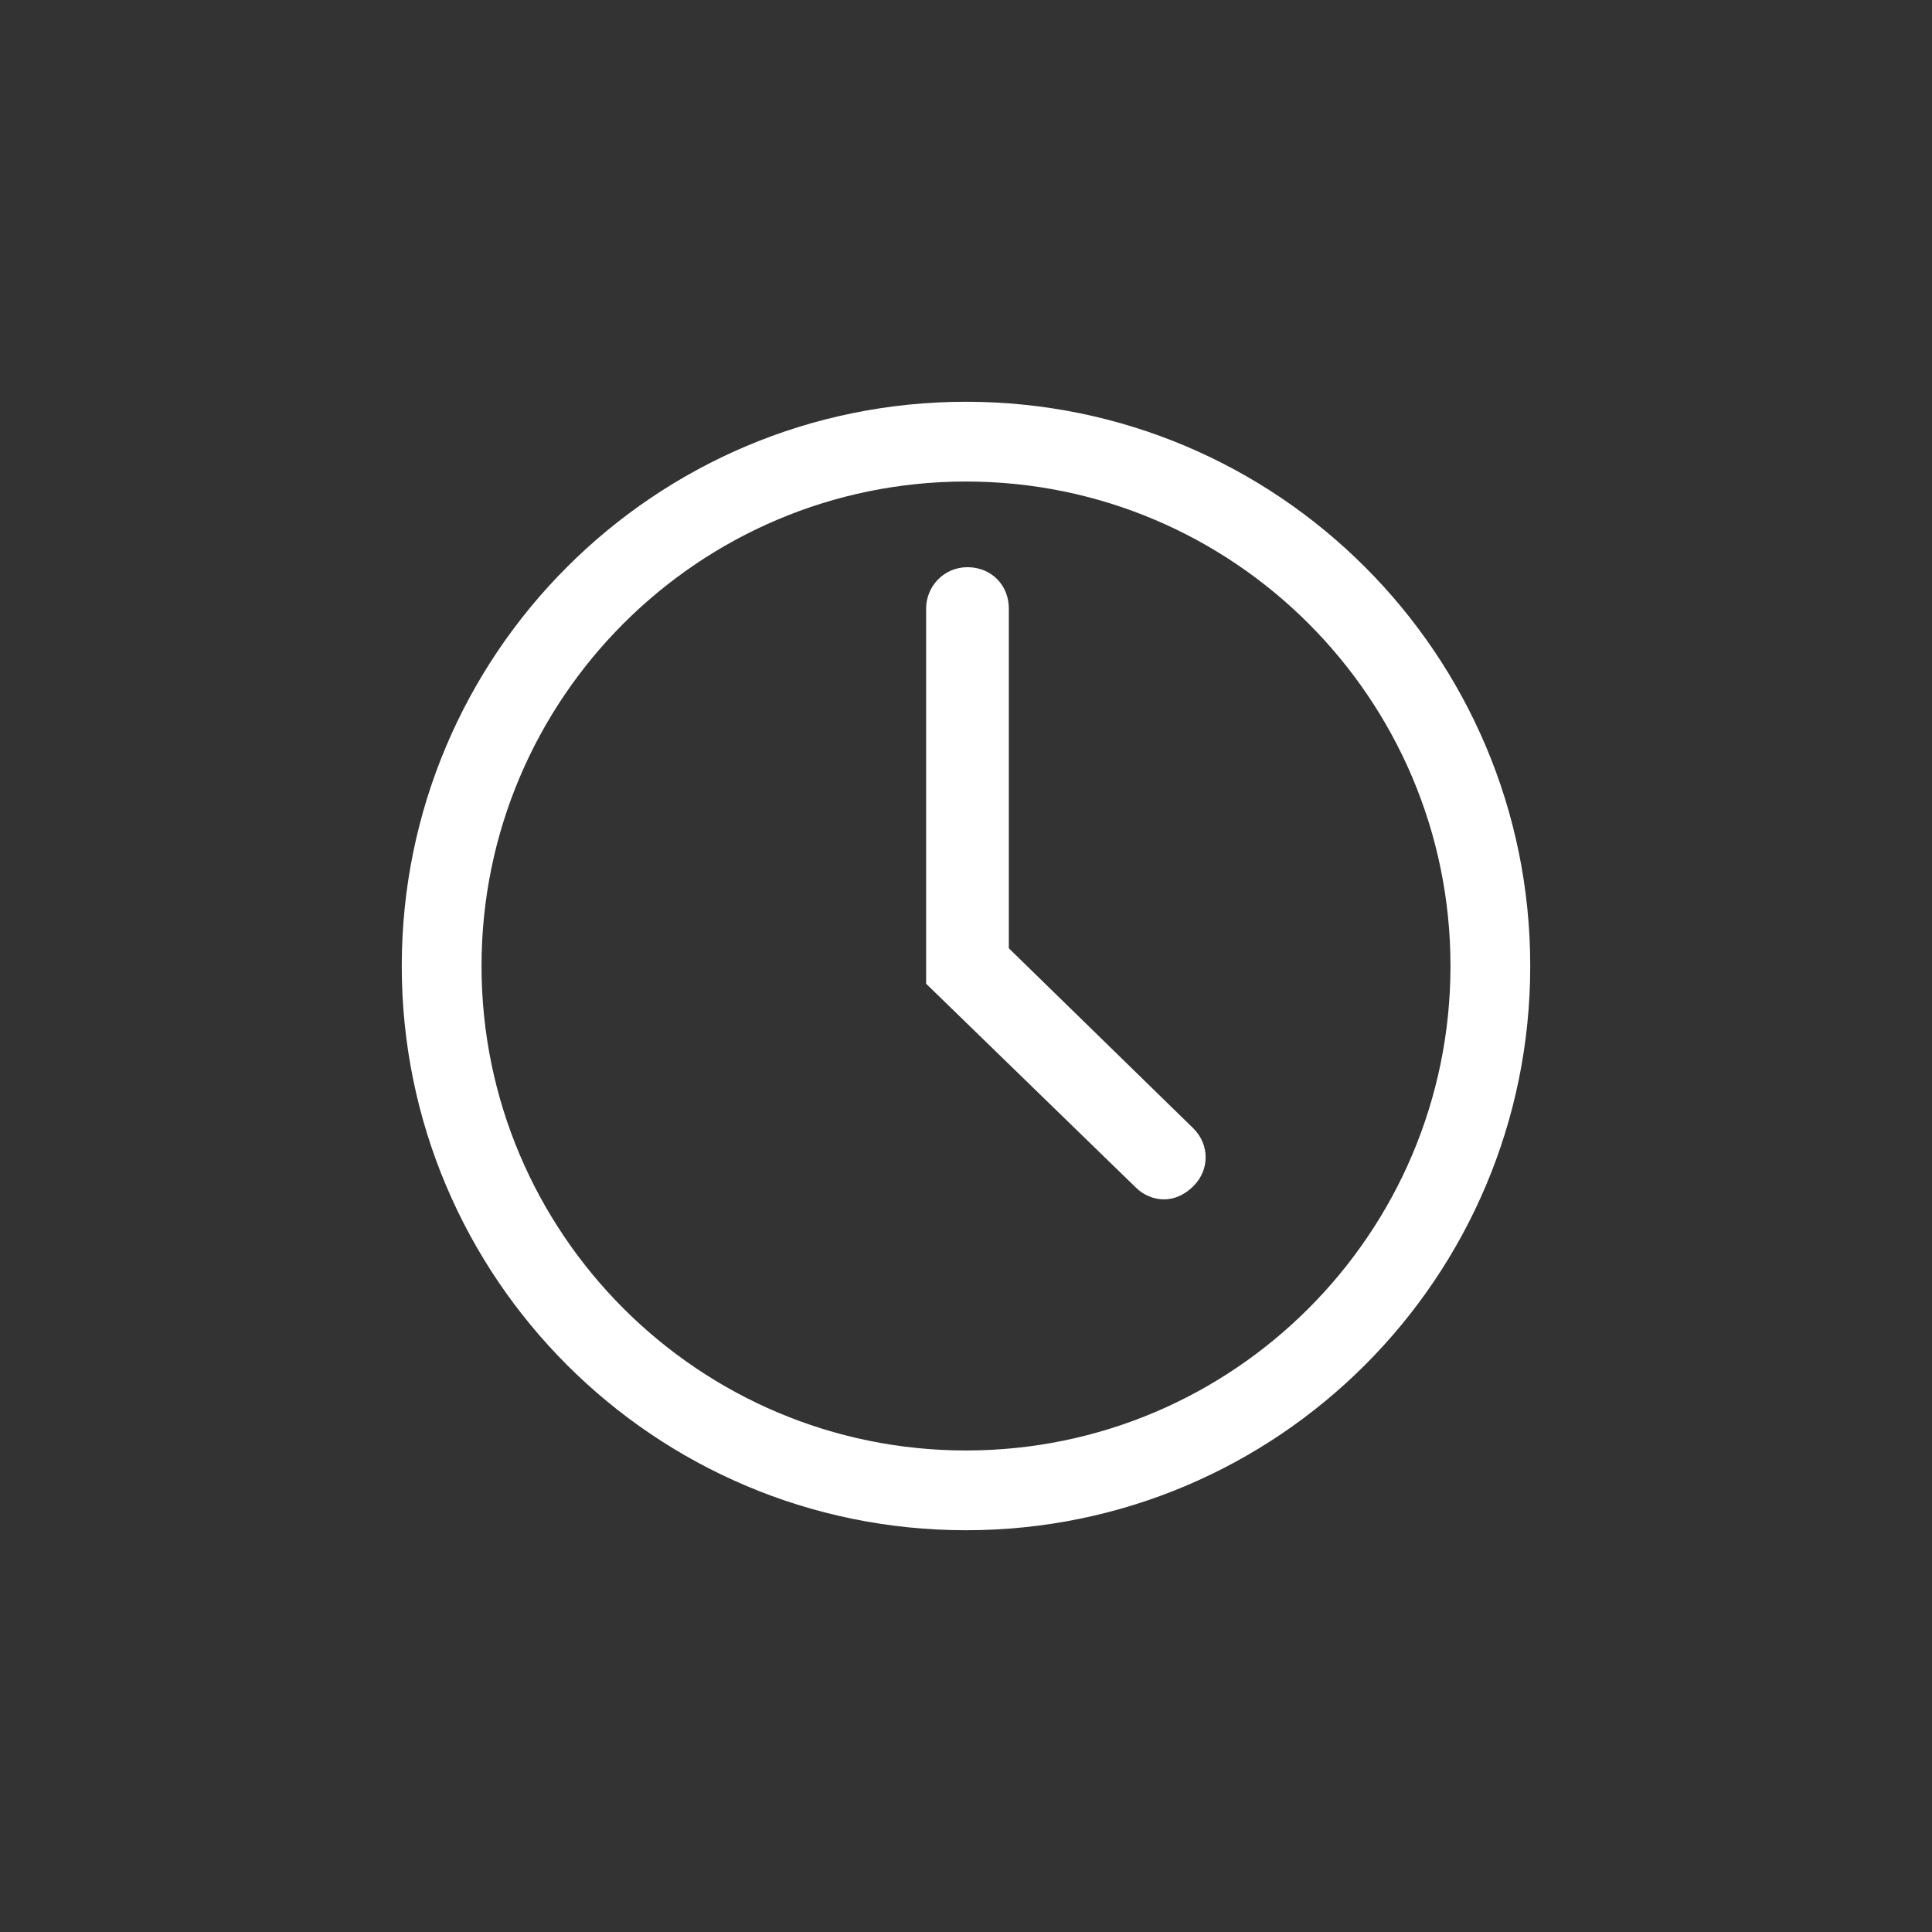
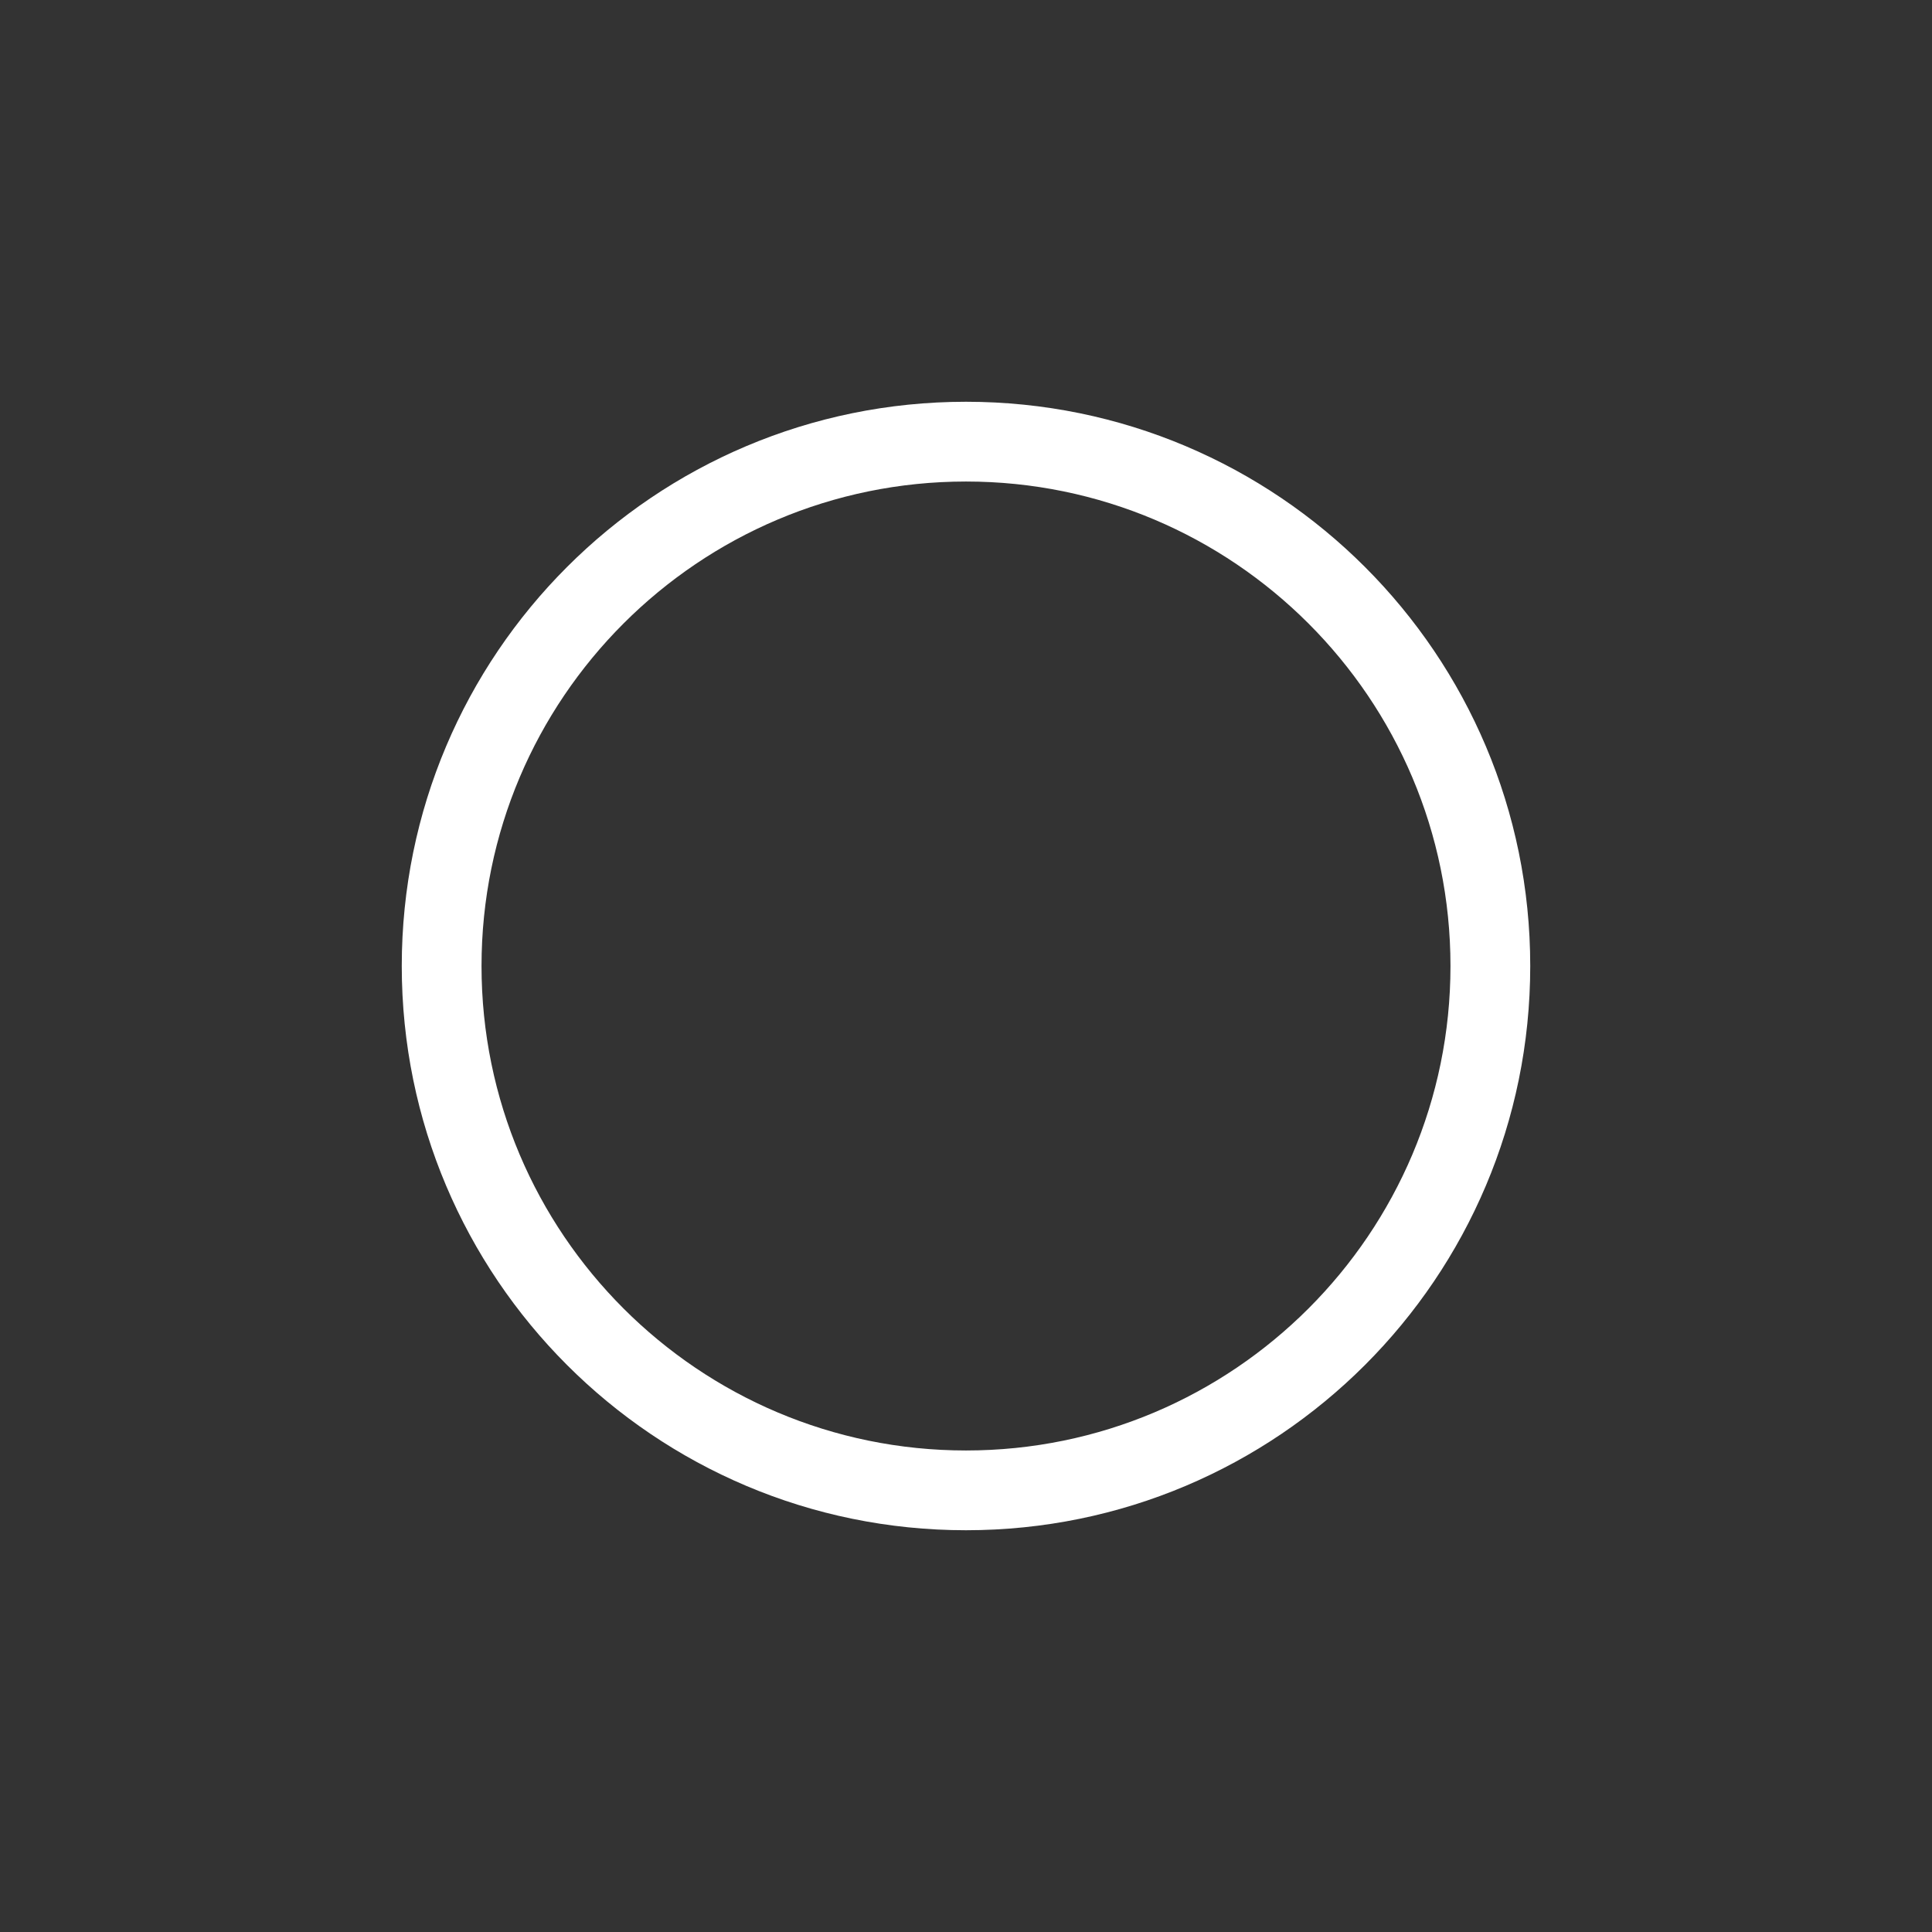
<svg xmlns="http://www.w3.org/2000/svg" version="1.1" id="Ebene_1" x="0px" y="0px" viewBox="0 0 130.8 130.8" style="enable-background:new 0 0 130.8 130.8;" xml:space="preserve">
  <rect x="0" y="0" width="130.8" height="130.8" fill="#333333" stroke="none" />
  <style type="text/css">
	.st0{fill:#FFFFFF;}
</style>
  <g>
    <path class="st0" d="M65.4,103.6c-21.1,0-38.2-17.1-38.2-38.2s17.1-38.2,38.2-38.2s38.2,17.1,38.2,38.2S86.5,103.6,65.4,103.6z    M65.4,32.6c-18.1,0-32.8,14.7-32.8,32.8s14.7,32.8,32.8,32.8s32.8-14.7,32.8-32.8S83.5,32.6,65.4,32.6z" />
  </g>
  <g>
-     <path class="st0" d="M78.8,81.2c-0.7,0-1.4-0.3-1.9-0.8L62.7,66.6V41.2c0-1.5,1.2-2.8,2.8-2.8s2.8,1.2,2.8,2.8v23l12.5,12.2   c1.1,1.1,1.1,2.8,0,3.9C80.2,80.9,79.5,81.2,78.8,81.2z" />
-   </g>
+     </g>
</svg>